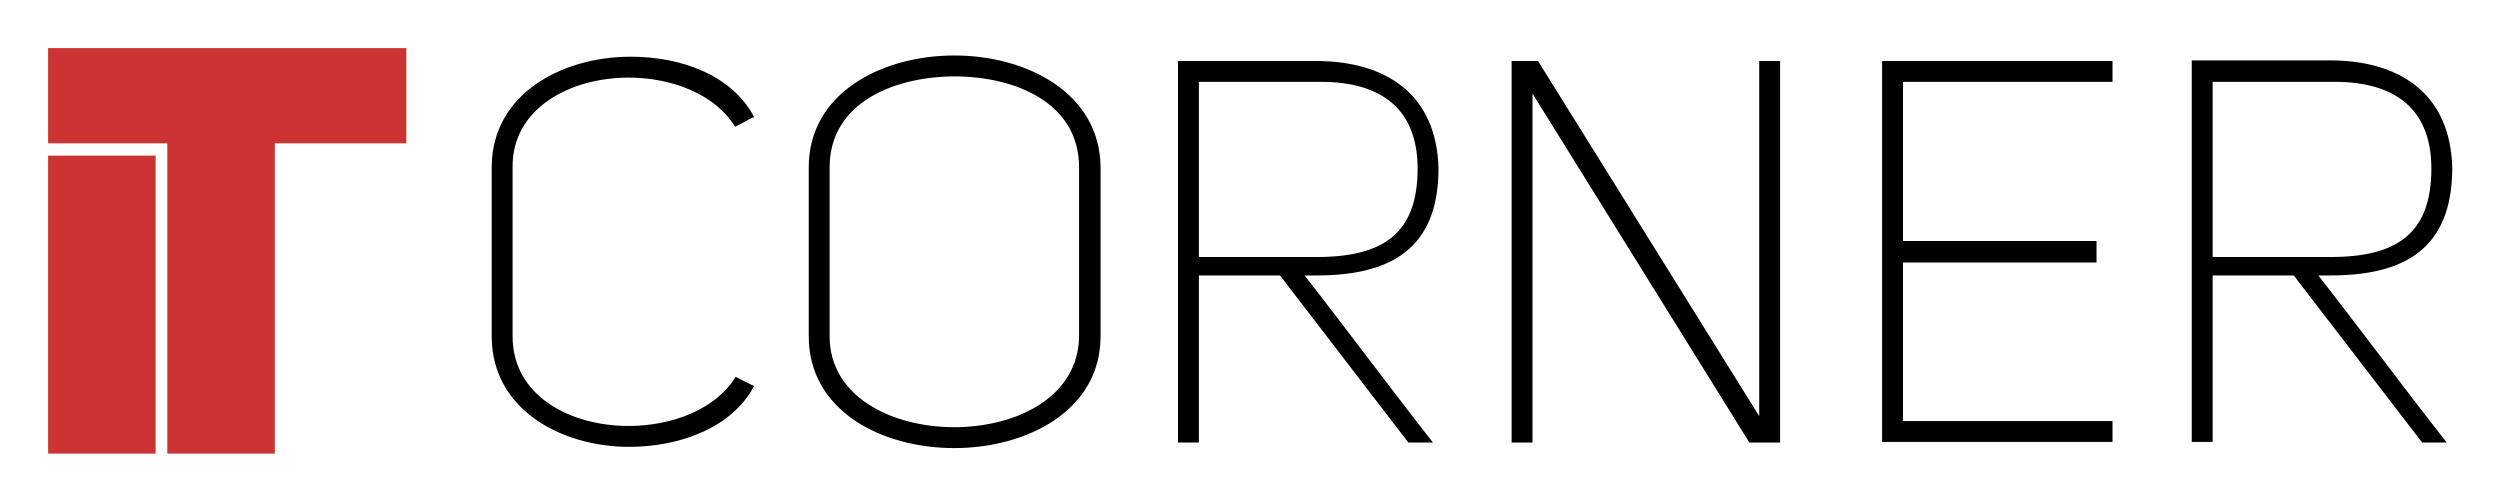
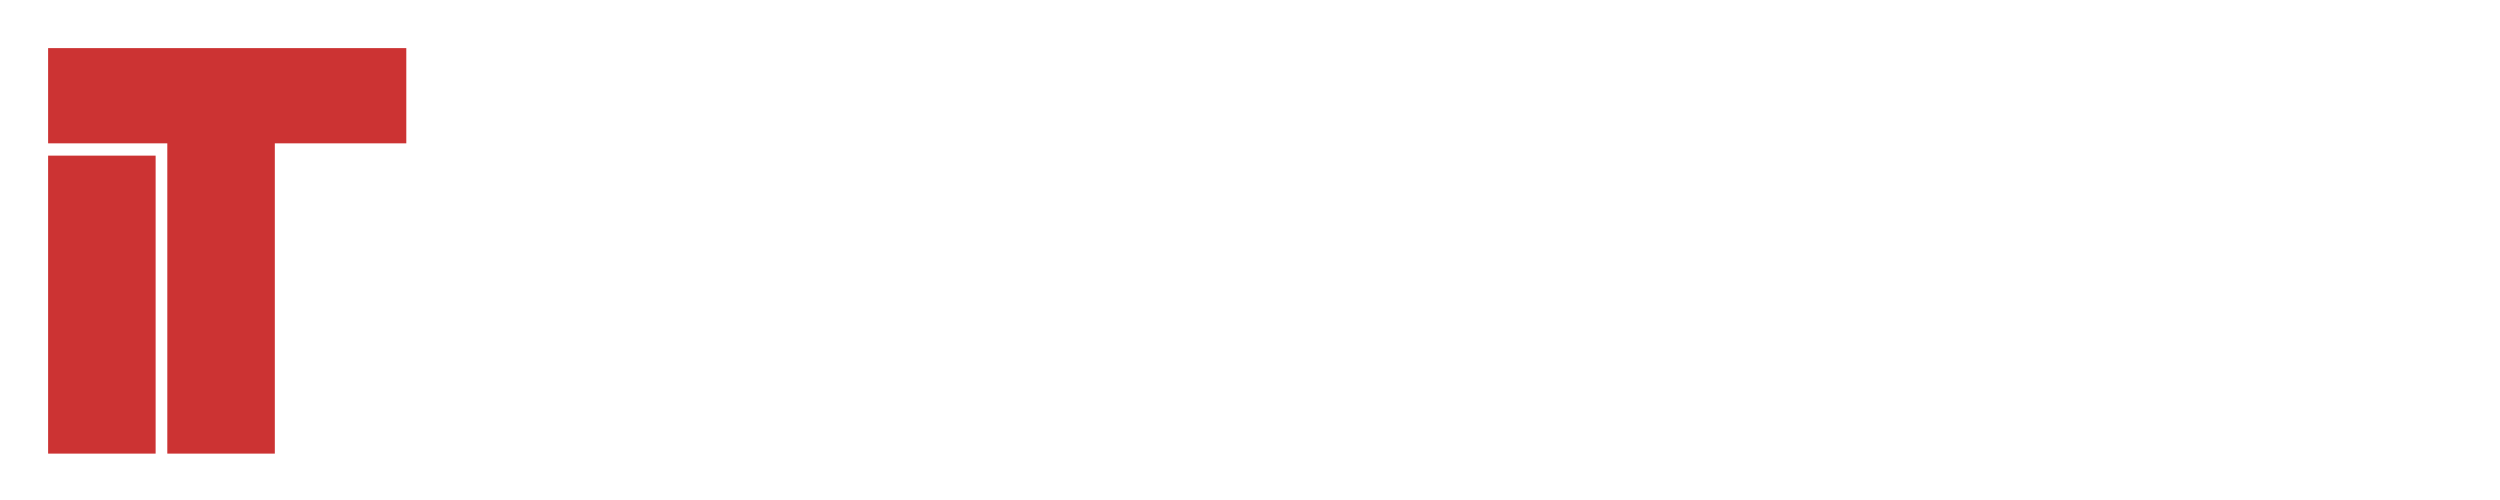
<svg xmlns="http://www.w3.org/2000/svg" role="img" viewBox="-7.83 -7.83 406.90 81.40">
  <title>IT Corner Poland logo</title>
  <style>.text{fill-rule:evenodd;clip-rule:evenodd;fill:#000;} .st1{fill-rule:evenodd;clip-rule:evenodd;fill:#CC3333;}</style>
  <style />
  <style />
  <style />
  <style />
-   <path fill-rule="evenodd" d="M298.4 64.1H336v-3.4h-34.1V34.9h31.5v-3.5h-31.5V5.5H336V2.1h-37.5v62zM147.5 1.2c-11.8 0-23.7 6.1-23.7 18.2v27.5c0 12.1 11.8 18.2 23.7 18.2 11.8 0 23.8-6.1 23.8-18.2V19.4c-.1-12.1-12-18.2-23.8-18.2zm20.3 45.7c-.1 9.9-10.2 14.8-20.3 14.8s-20.3-4.9-20.3-14.8V19.4c0-10.3 10.1-14.7 20.2-14.8 10.2 0 20.4 4.4 20.4 14.8v27.5zM94.5 4.8c7 0 14.1 2.7 17.3 8 1.1-.5 1.8-1 3.1-1.6-3.6-6.8-11.8-9.8-20.1-9.8-11.2 0-22.6 6.1-22.6 18v27.5c0 11.9 11.3 18 22.4 18 8.3 0 16.8-3.2 20.3-9.9-1.1-.5-1.8-.9-3-1.5-3.2 5.3-10.4 8-17.4 8-9.4 0-18.9-4.8-18.9-14.6V19.4c-.1-9.7 9.5-14.6 18.9-14.6zm184 55.1l-36-57.8h-4.3v62.1h3.4V7.4l35.3 56.8h5V2.1h-3.4v57.8zm93-22.9c11.7 0 19.8-4.1 19.8-17.5C391 7.2 382.5 2 371.4 2h-22.5v62.1h3.4V37h13.2l20.9 27.2h4c-6.6-8.4-14.4-18.9-20.9-27.2h2zm-19.2-3V5.5h19.2c9.6-.2 16.4 3.7 16.4 14.1 0 10.5-5.5 14.4-16.4 14.4h-19.2zm-126-14.4c-.3-12.3-8.8-17.5-19.9-17.5h-22.5v62.1h3.4V37h13.2l20.9 27.2h4c-6.6-8.4-14.4-18.9-20.9-27.2h2c11.7 0 19.8-4.1 19.8-17.4zm-39 14.4V5.5h19.2c9.6-.2 16.4 3.7 16.4 14.1 0 10.5-5.5 14.4-16.4 14.4h-19.2z" clip-rule="evenodd" />
  <path fill="#c33" fill-rule="evenodd" d="M36.9 15.5V66H19.4V15.5H0V0h58.3v15.5H36.9zM17.5 66H0V17.5h17.5V66z" clip-rule="evenodd" />
</svg>